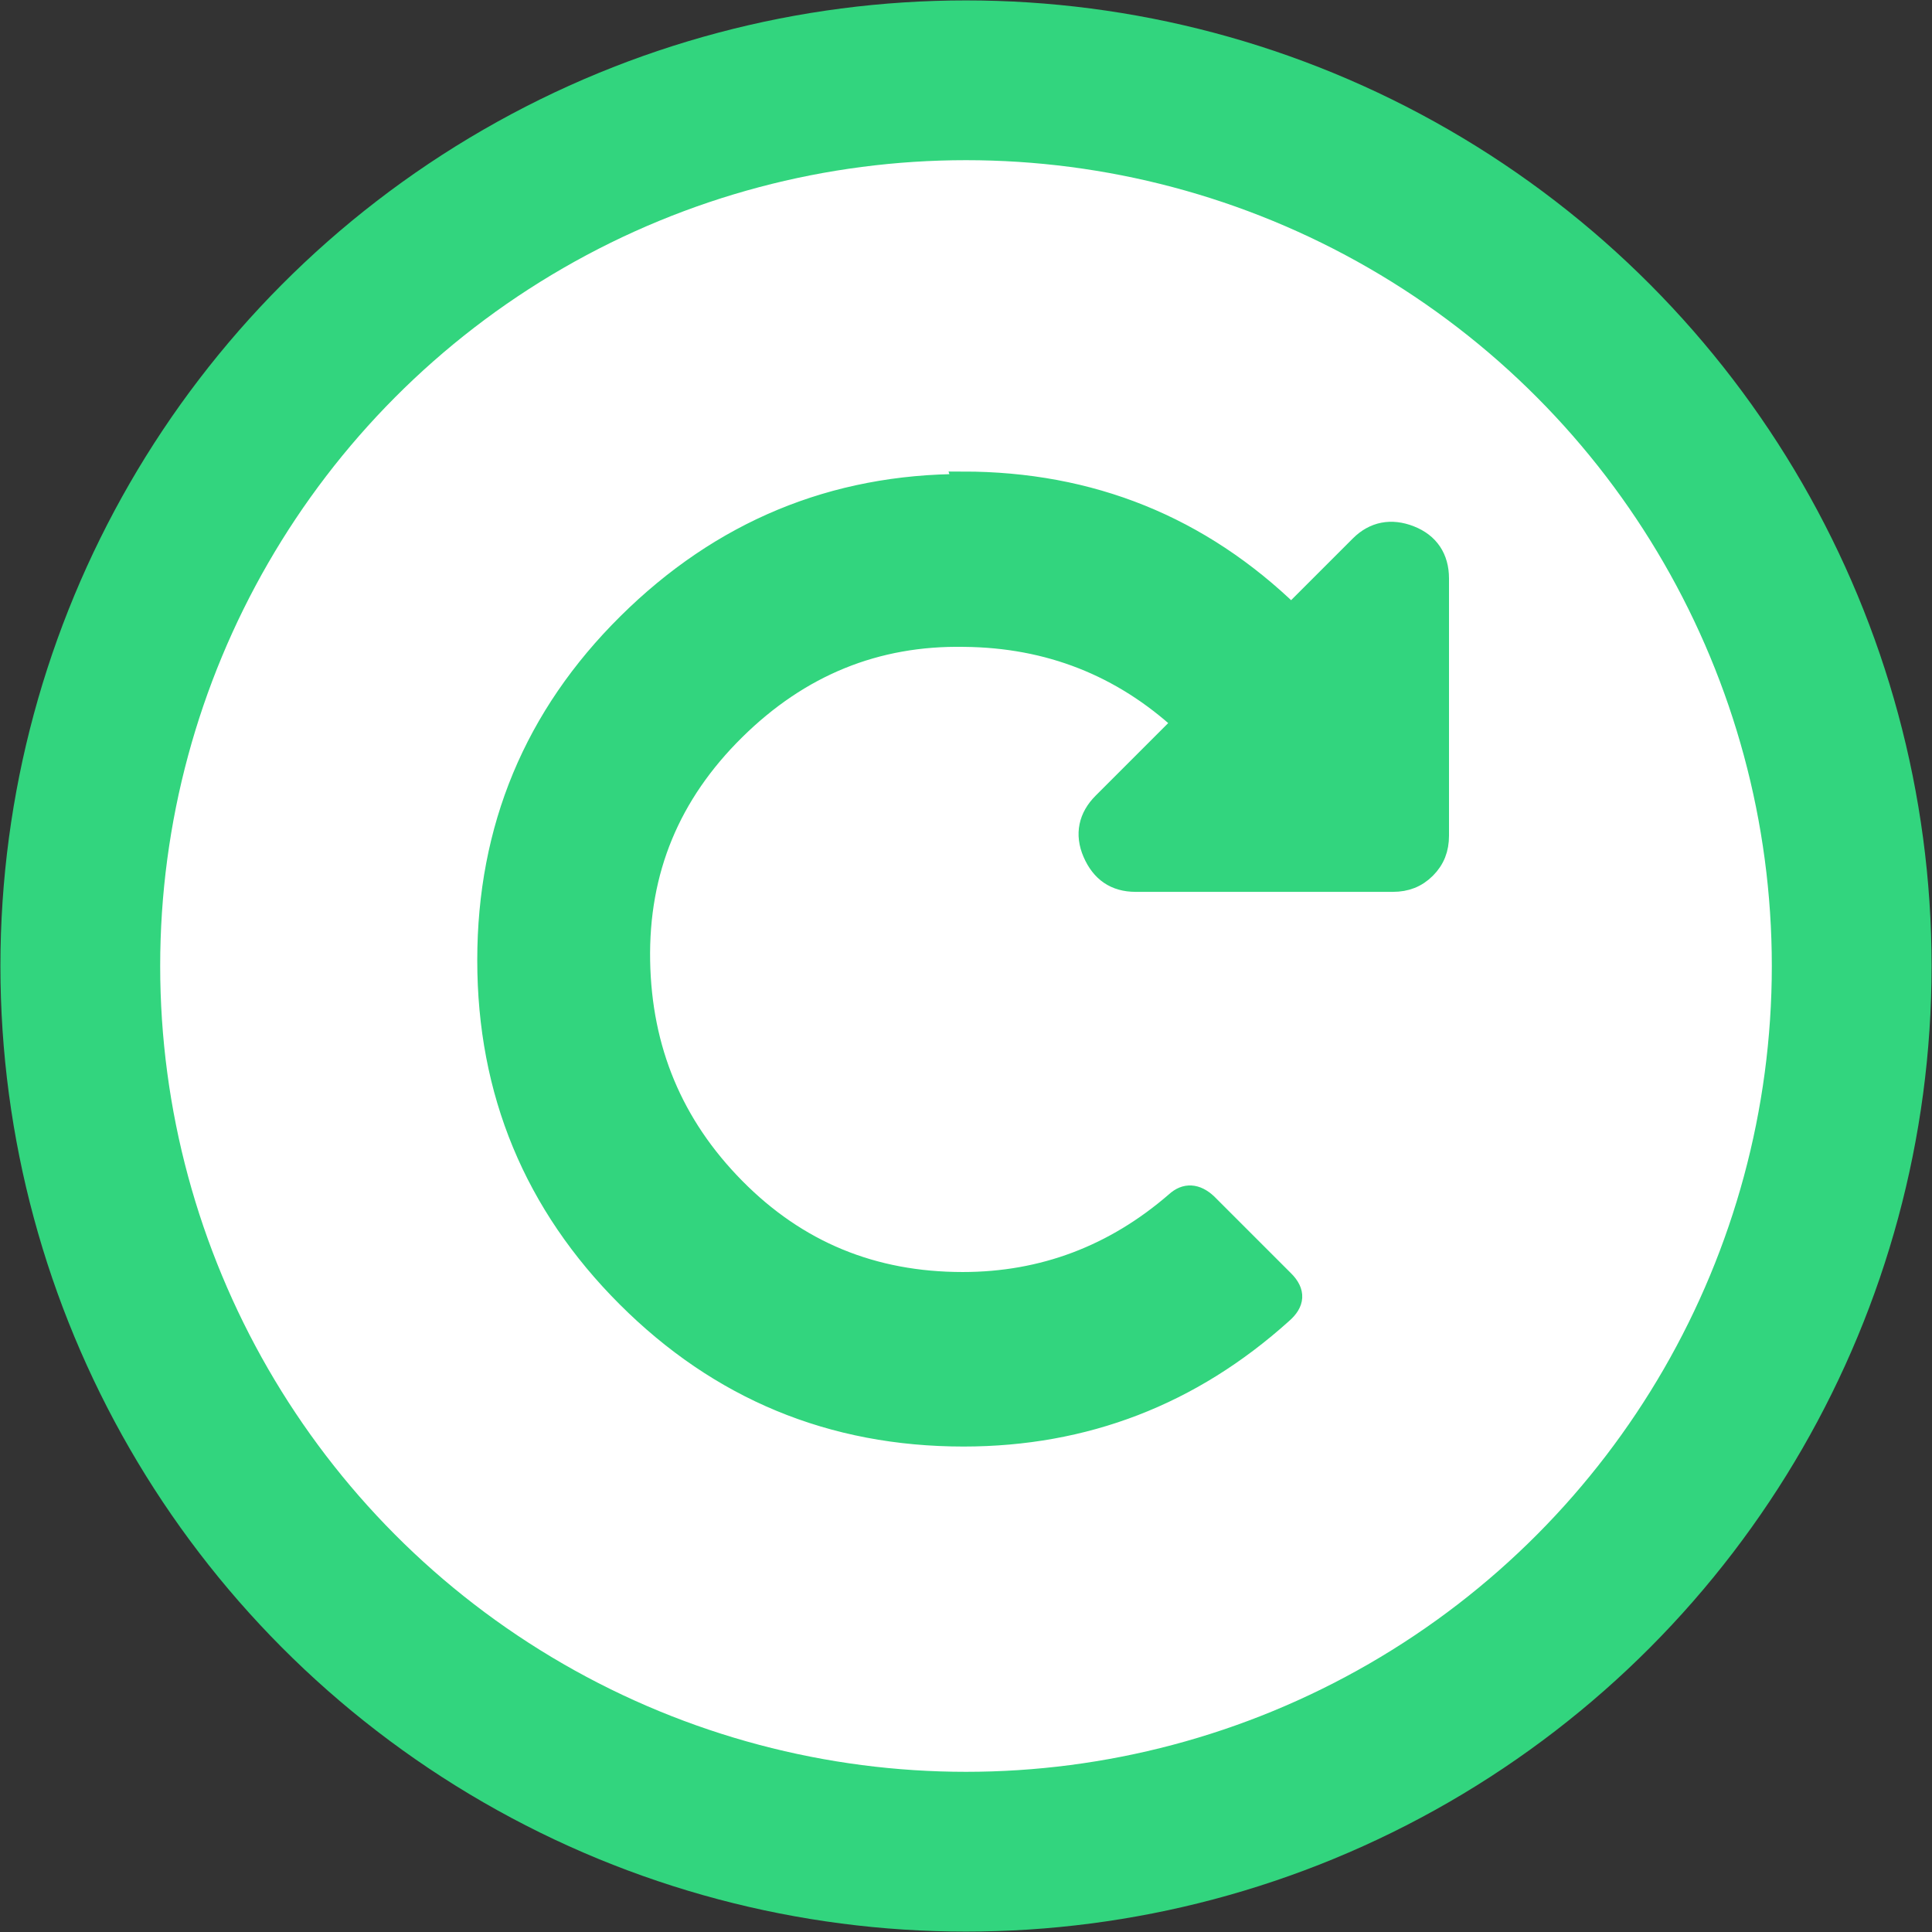
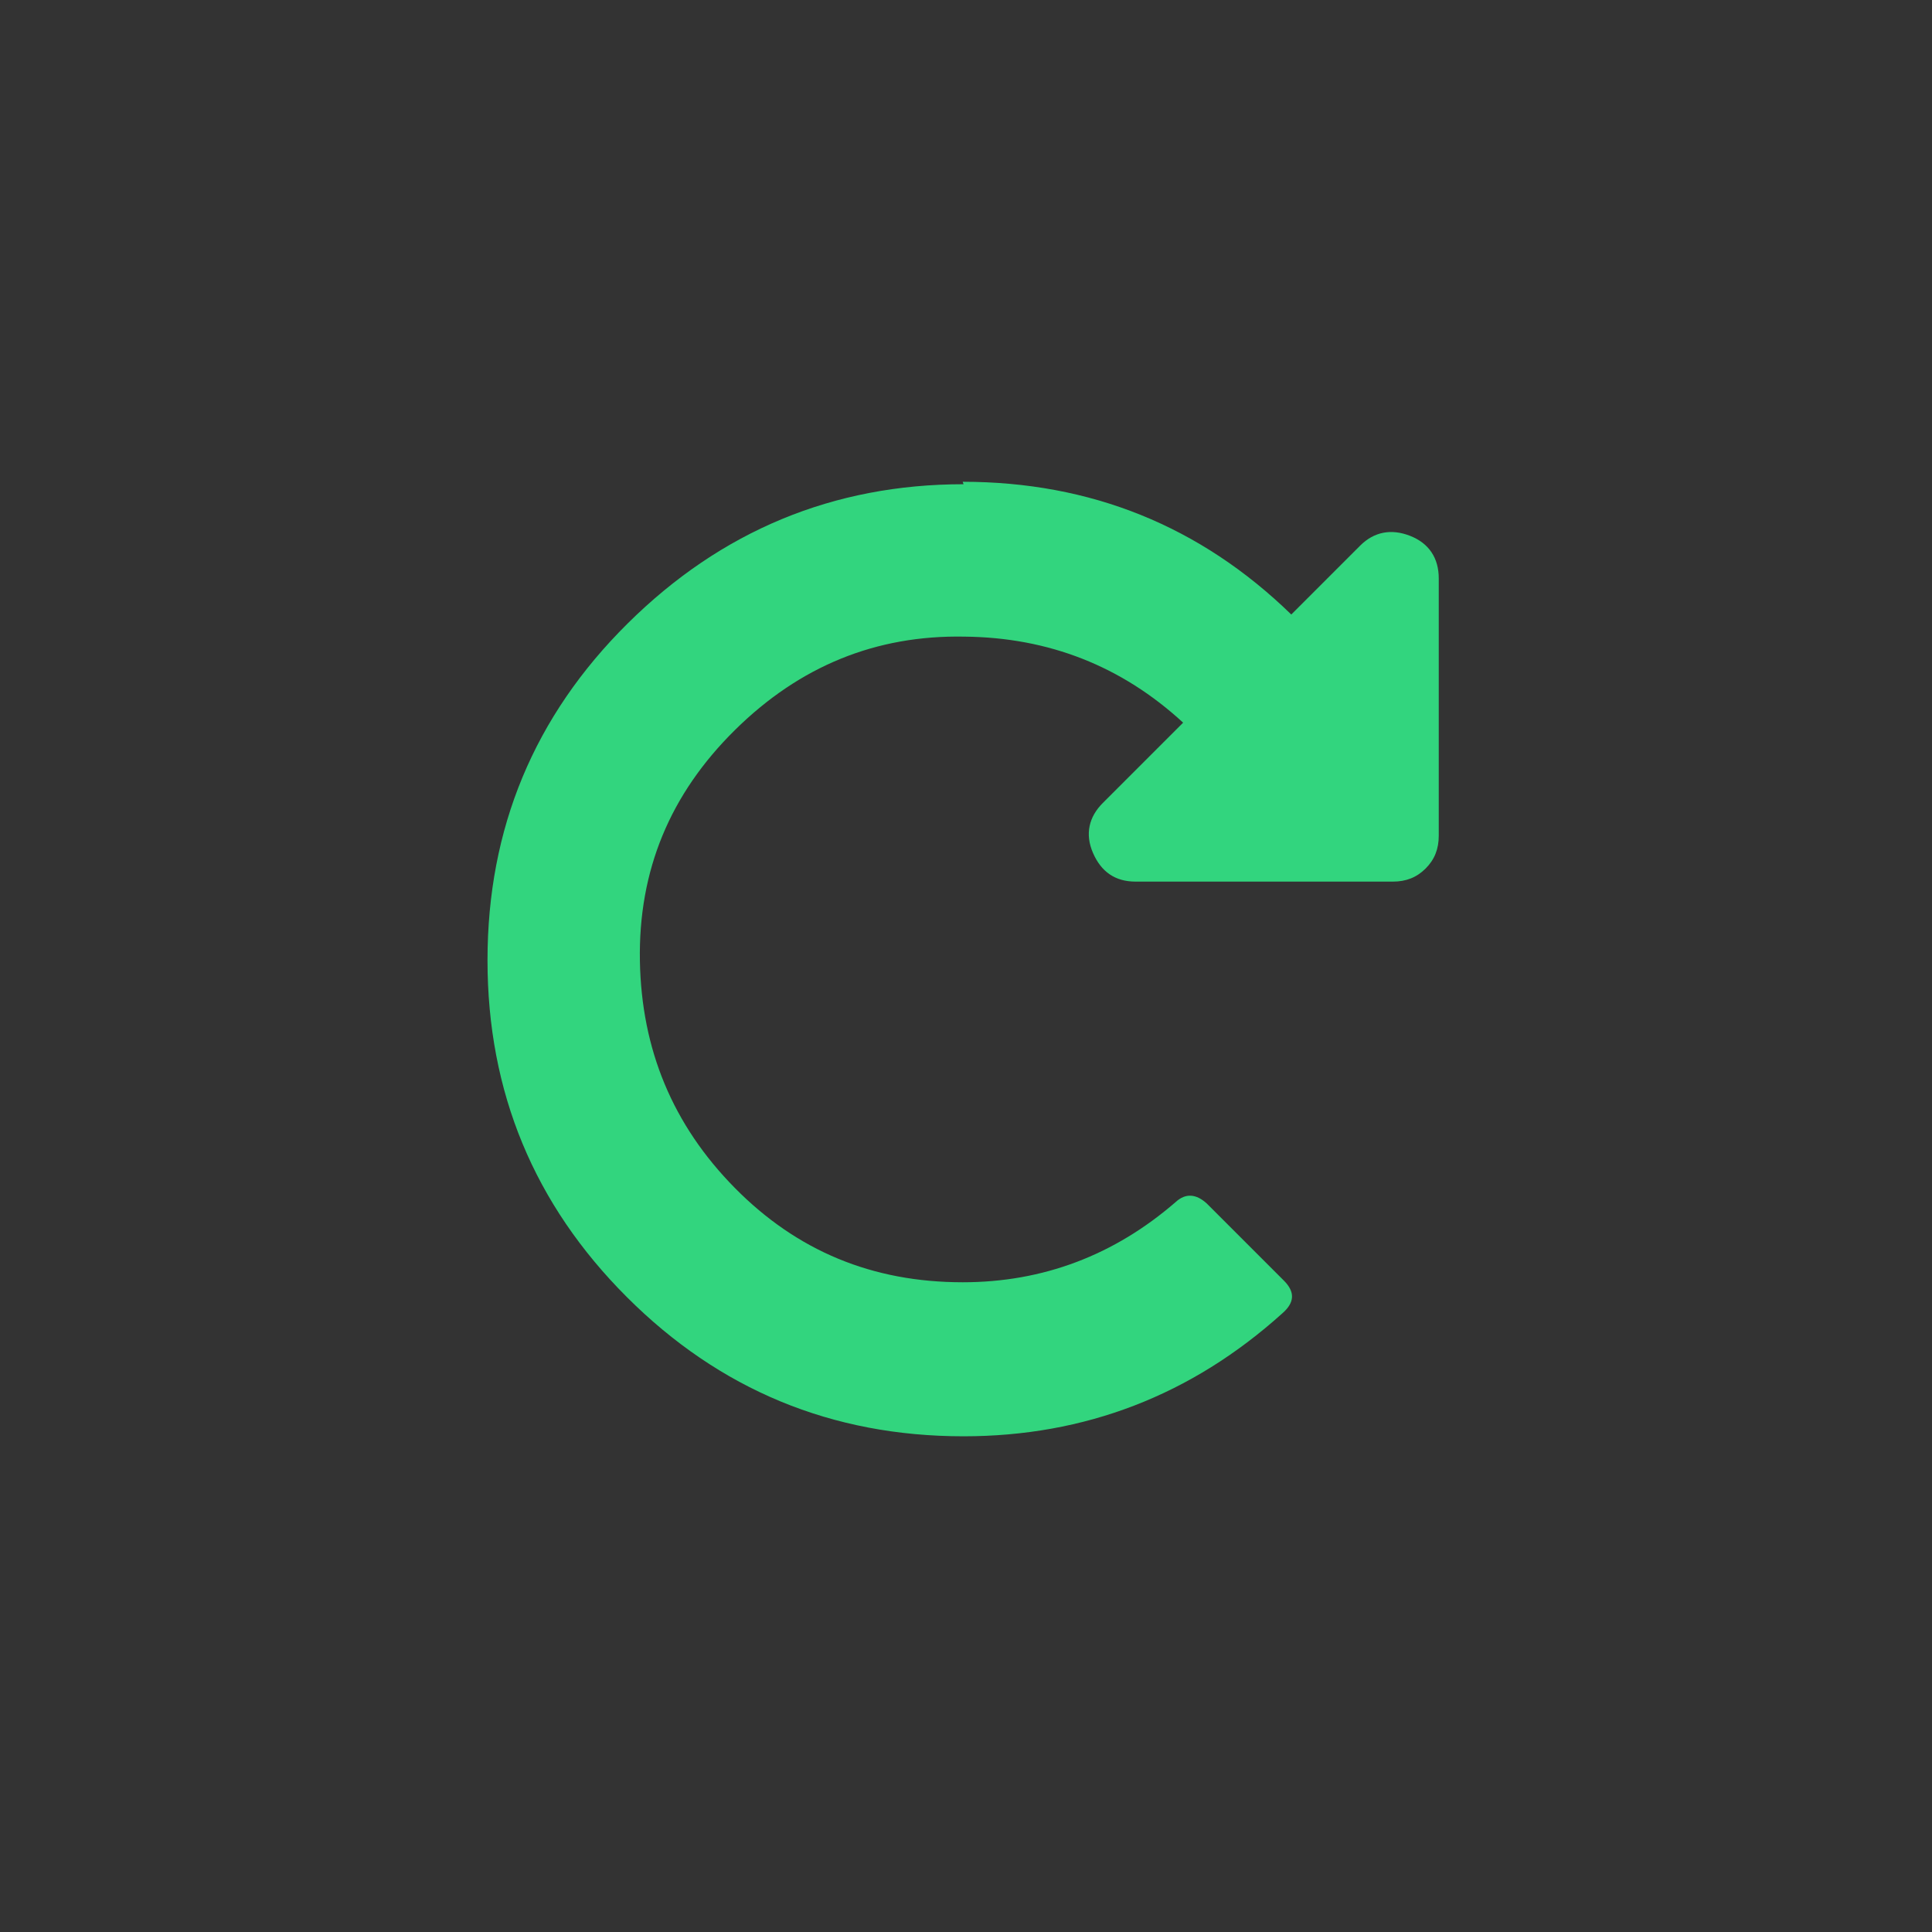
<svg xmlns="http://www.w3.org/2000/svg" id="Layer_1" viewBox="0 0 23.58 23.58">
  <rect x="0" y="0" width="23.58" height="23.58" fill="#333333" stroke="none" />
  <defs>
    <style>.cls-1{stroke-width:.25px;}.cls-1,.cls-2{fill:none;}.cls-1,.cls-3{stroke:#32d57e;stroke-miterlimit:10;}.cls-2{isolation:isolate;}.cls-4{fill:#32d57e;}.cls-3{fill:#fff;stroke-width:1.95px;}</style>
  </defs>
-   <circle class="cls-3" cx="11.79" cy="11.79" r="10.81" />
  <g class="cls-2">
    <g class="cls-2">
      <path class="cls-4" d="m11.75,5.88c1.56,0,2.9.54,4.01,1.62l.84-.84c.17-.17.38-.21.61-.12s.35.27.35.52v3.14c0,.16-.05.29-.16.4s-.24.16-.4.16h-3.14c-.25,0-.42-.12-.52-.35s-.05-.44.12-.61l.98-.98c-.75-.69-1.64-1.04-2.67-1.05-1.08-.02-2.01.36-2.8,1.14s-1.18,1.71-1.16,2.82c.02,1.08.4,2,1.16,2.77s1.68,1.15,2.78,1.15c.98,0,1.85-.33,2.6-.98.12-.11.25-.1.38.02l.94.94c.14.14.13.27-.02.4-1.11,1-2.41,1.5-3.89,1.5-1.61,0-2.98-.57-4.11-1.7s-1.7-2.5-1.7-4.11.57-2.98,1.71-4.11,2.51-1.7,4.1-1.7Z" />
    </g>
    <g class="cls-2">
-       <path class="cls-1" d="m11.75,5.88c1.56,0,2.9.54,4.01,1.62l.84-.84c.17-.17.38-.21.61-.12s.35.27.35.52v3.14c0,.16-.05.29-.16.4s-.24.16-.4.16h-3.14c-.25,0-.42-.12-.52-.35s-.05-.44.12-.61l.98-.98c-.75-.69-1.64-1.04-2.67-1.05-1.08-.02-2.01.36-2.8,1.14s-1.18,1.71-1.16,2.82c.02,1.08.4,2,1.16,2.77s1.68,1.15,2.78,1.15c.98,0,1.85-.33,2.6-.98.12-.11.25-.1.38.02l.94.94c.14.14.13.27-.02.4-1.11,1-2.41,1.5-3.89,1.5-1.61,0-2.98-.57-4.11-1.7s-1.7-2.5-1.7-4.11.57-2.98,1.71-4.11,2.51-1.7,4.1-1.7Z" />
-     </g>
+       </g>
  </g>
</svg>